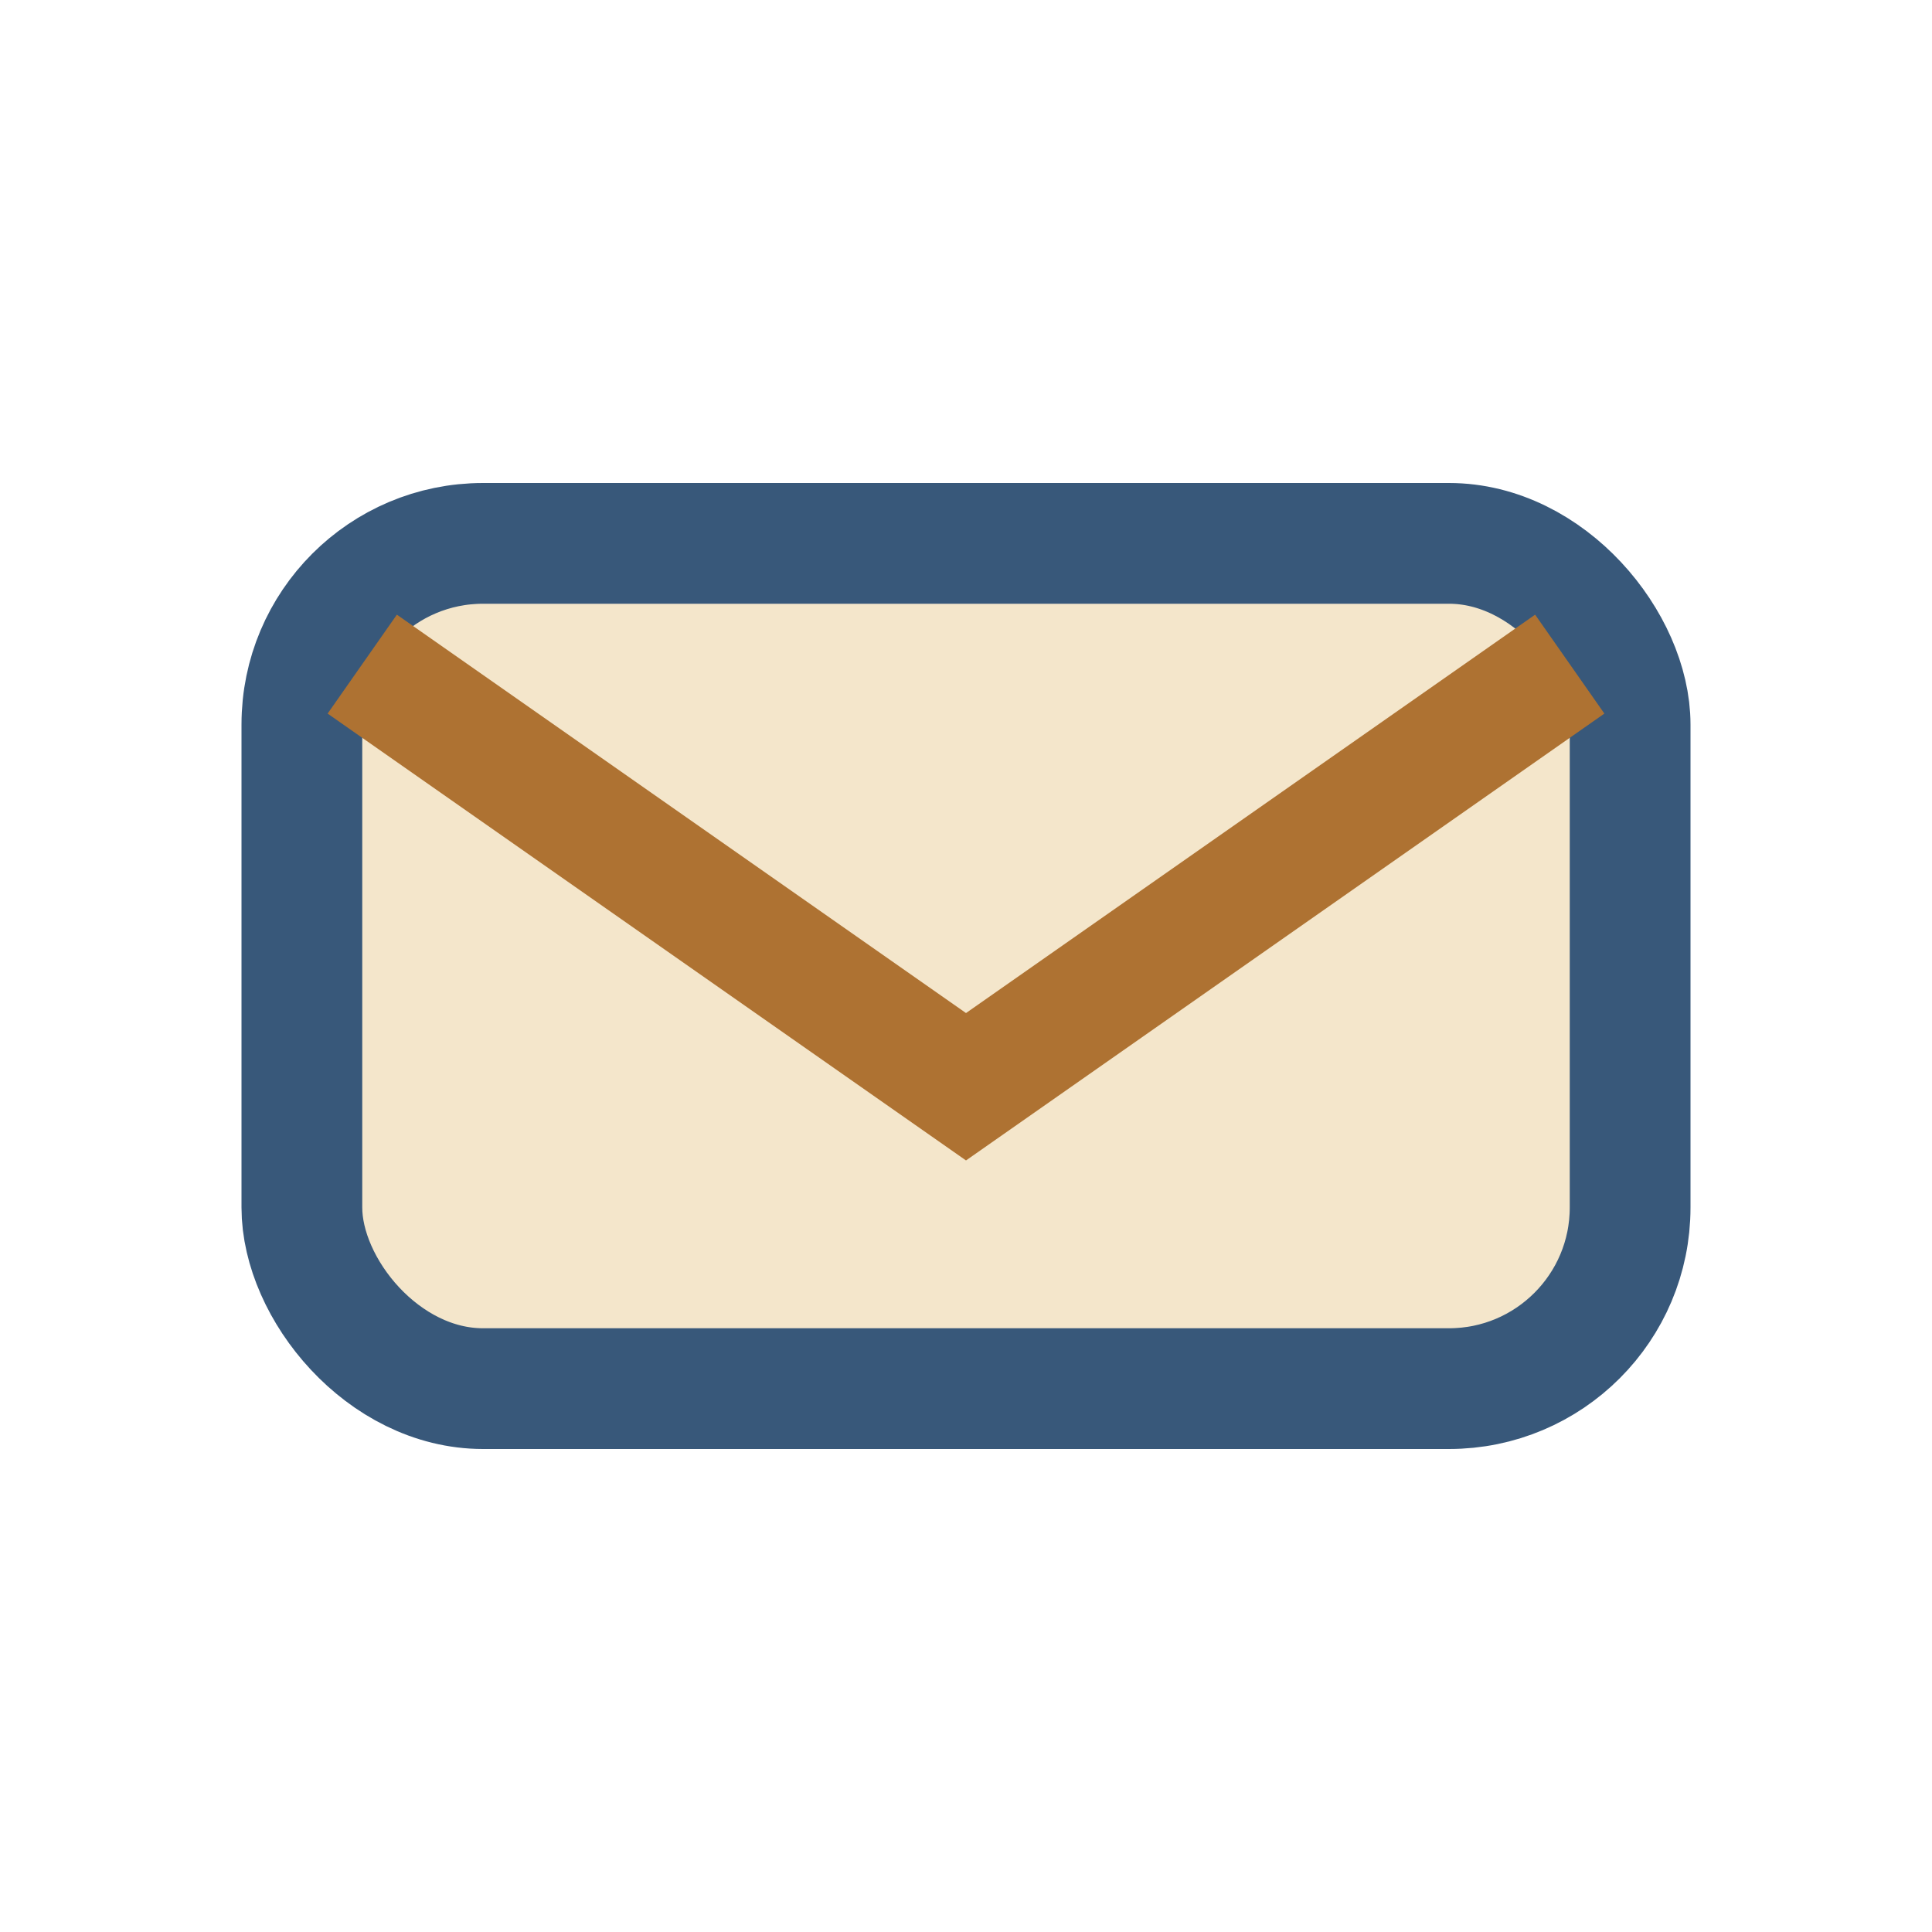
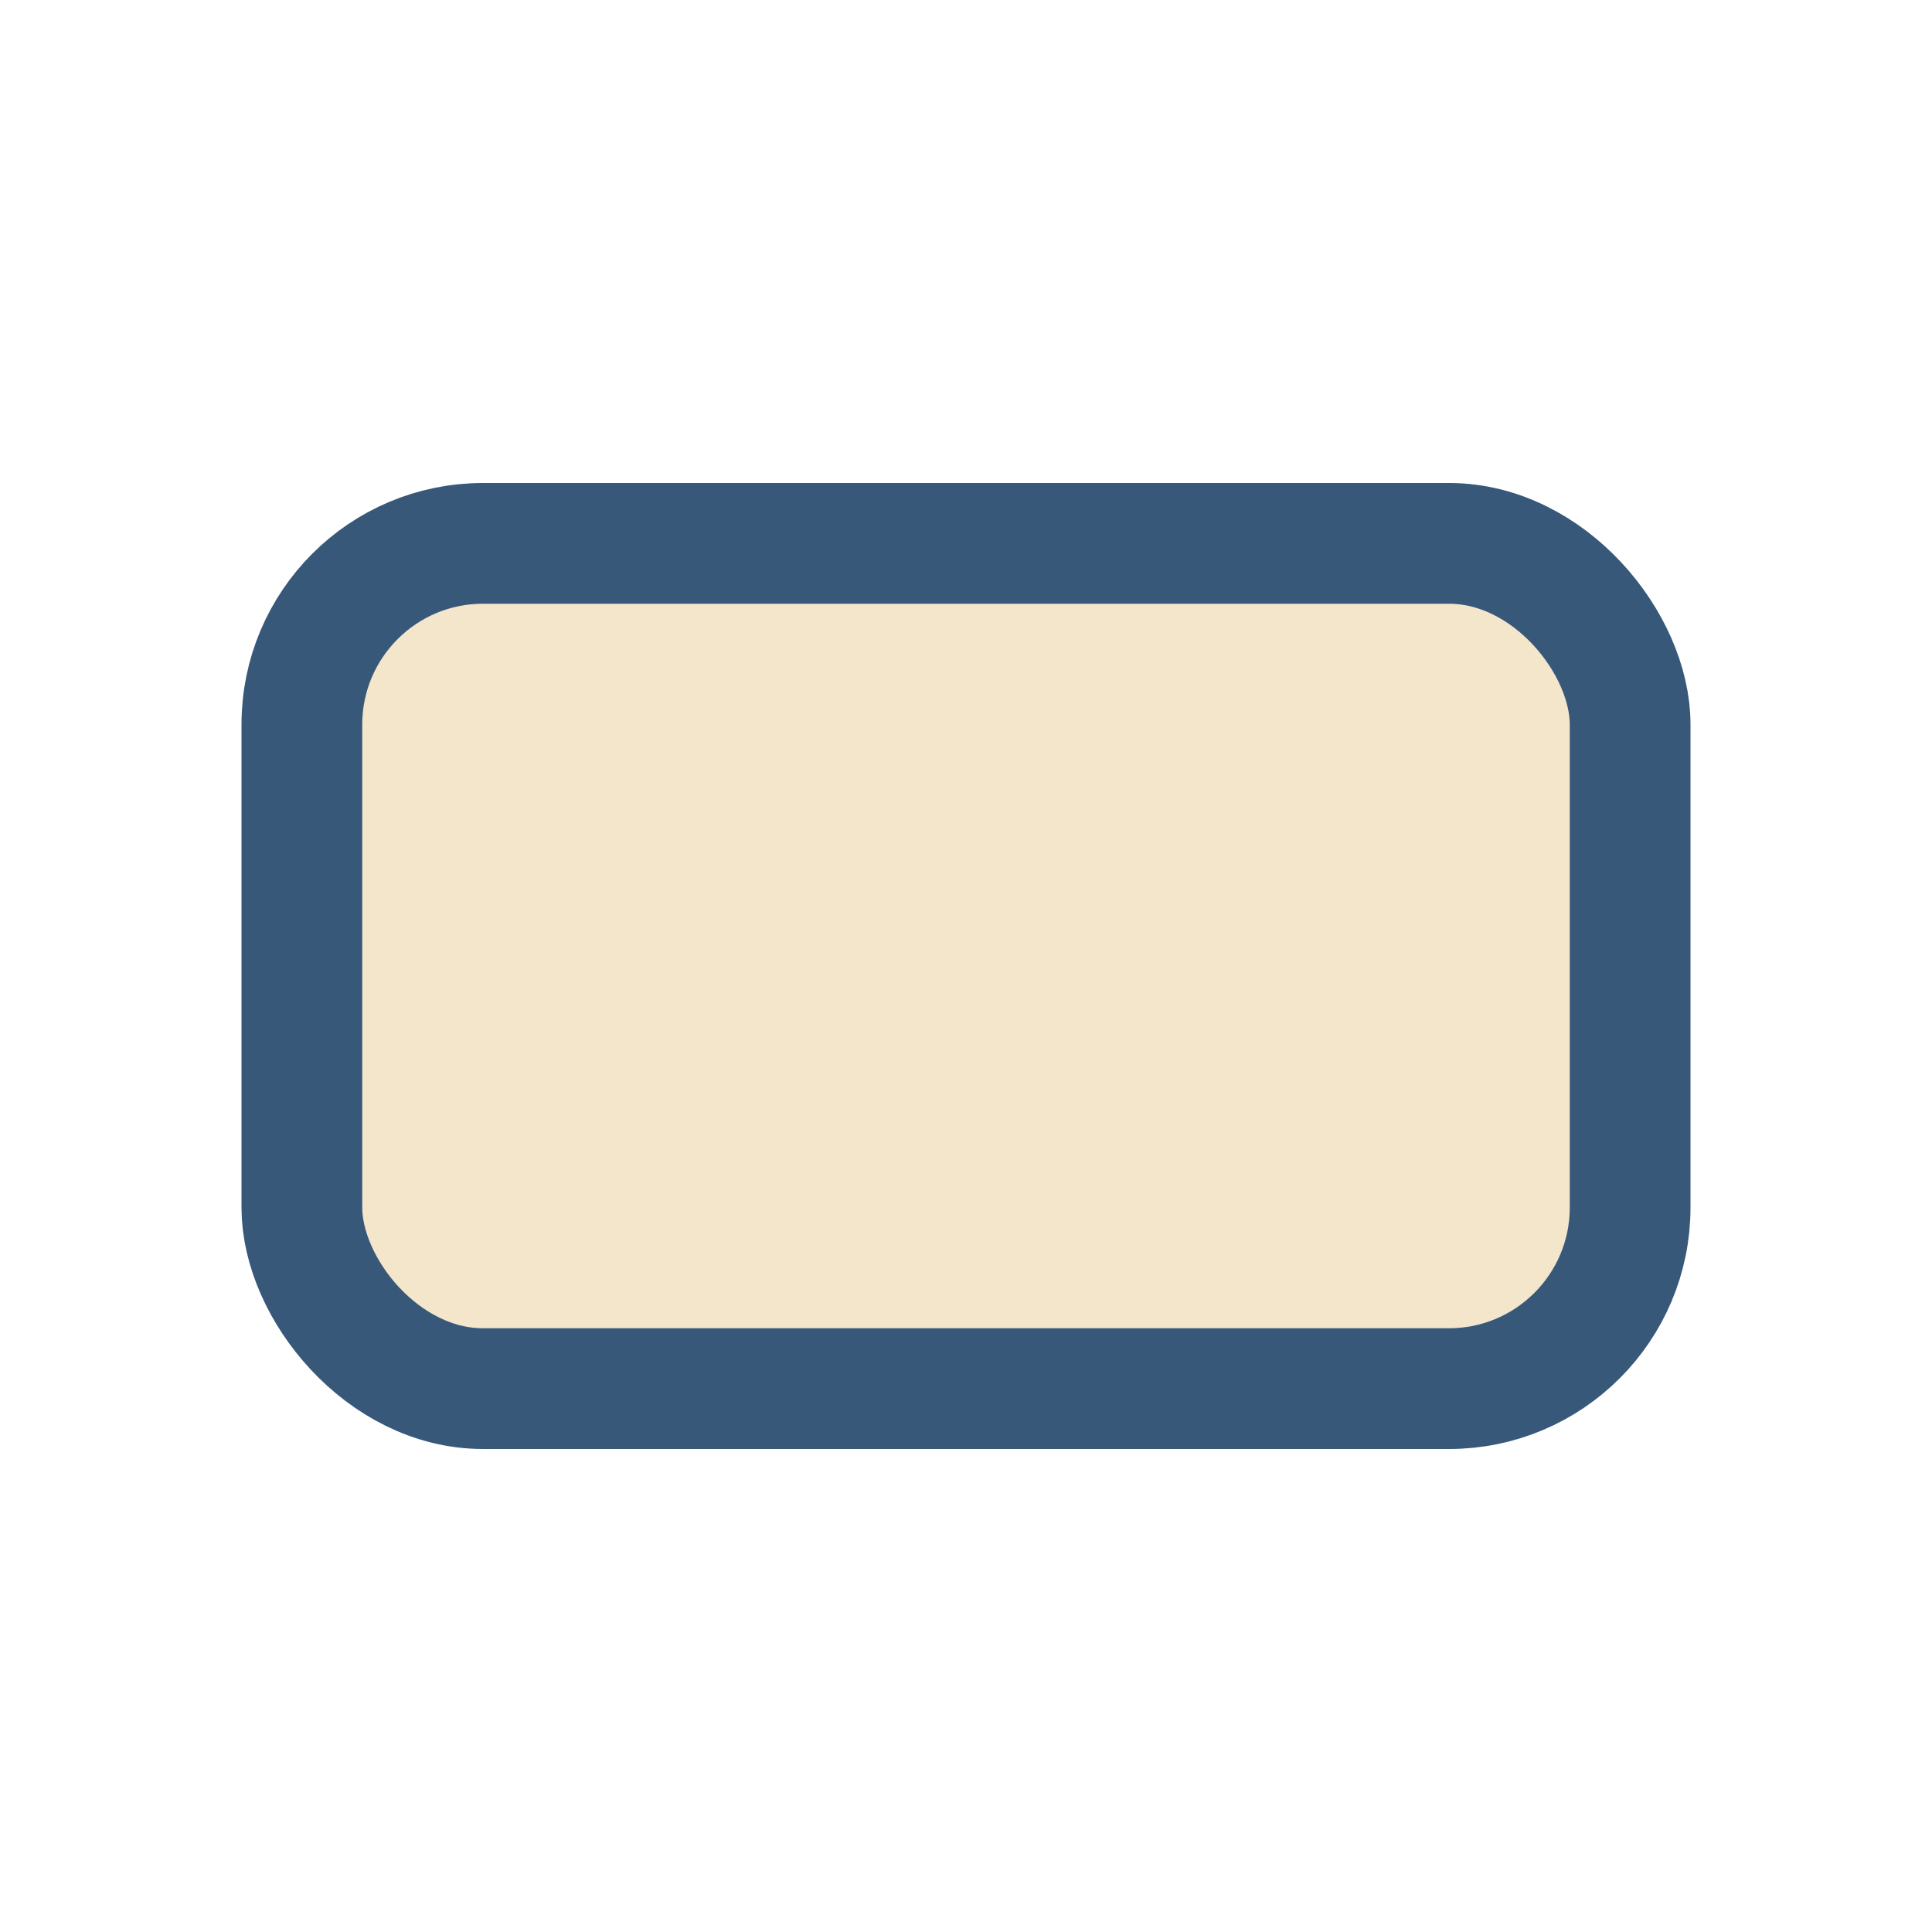
<svg xmlns="http://www.w3.org/2000/svg" width="32" height="32" viewBox="0 0 32 32">
  <rect x="5" y="9" width="22" height="14" rx="3" fill="#F4E6CB" stroke="#38587A" stroke-width="2" />
-   <path d="M6 11l10 7 10-7" fill="none" stroke="#AE7232" stroke-width="2" />
</svg>